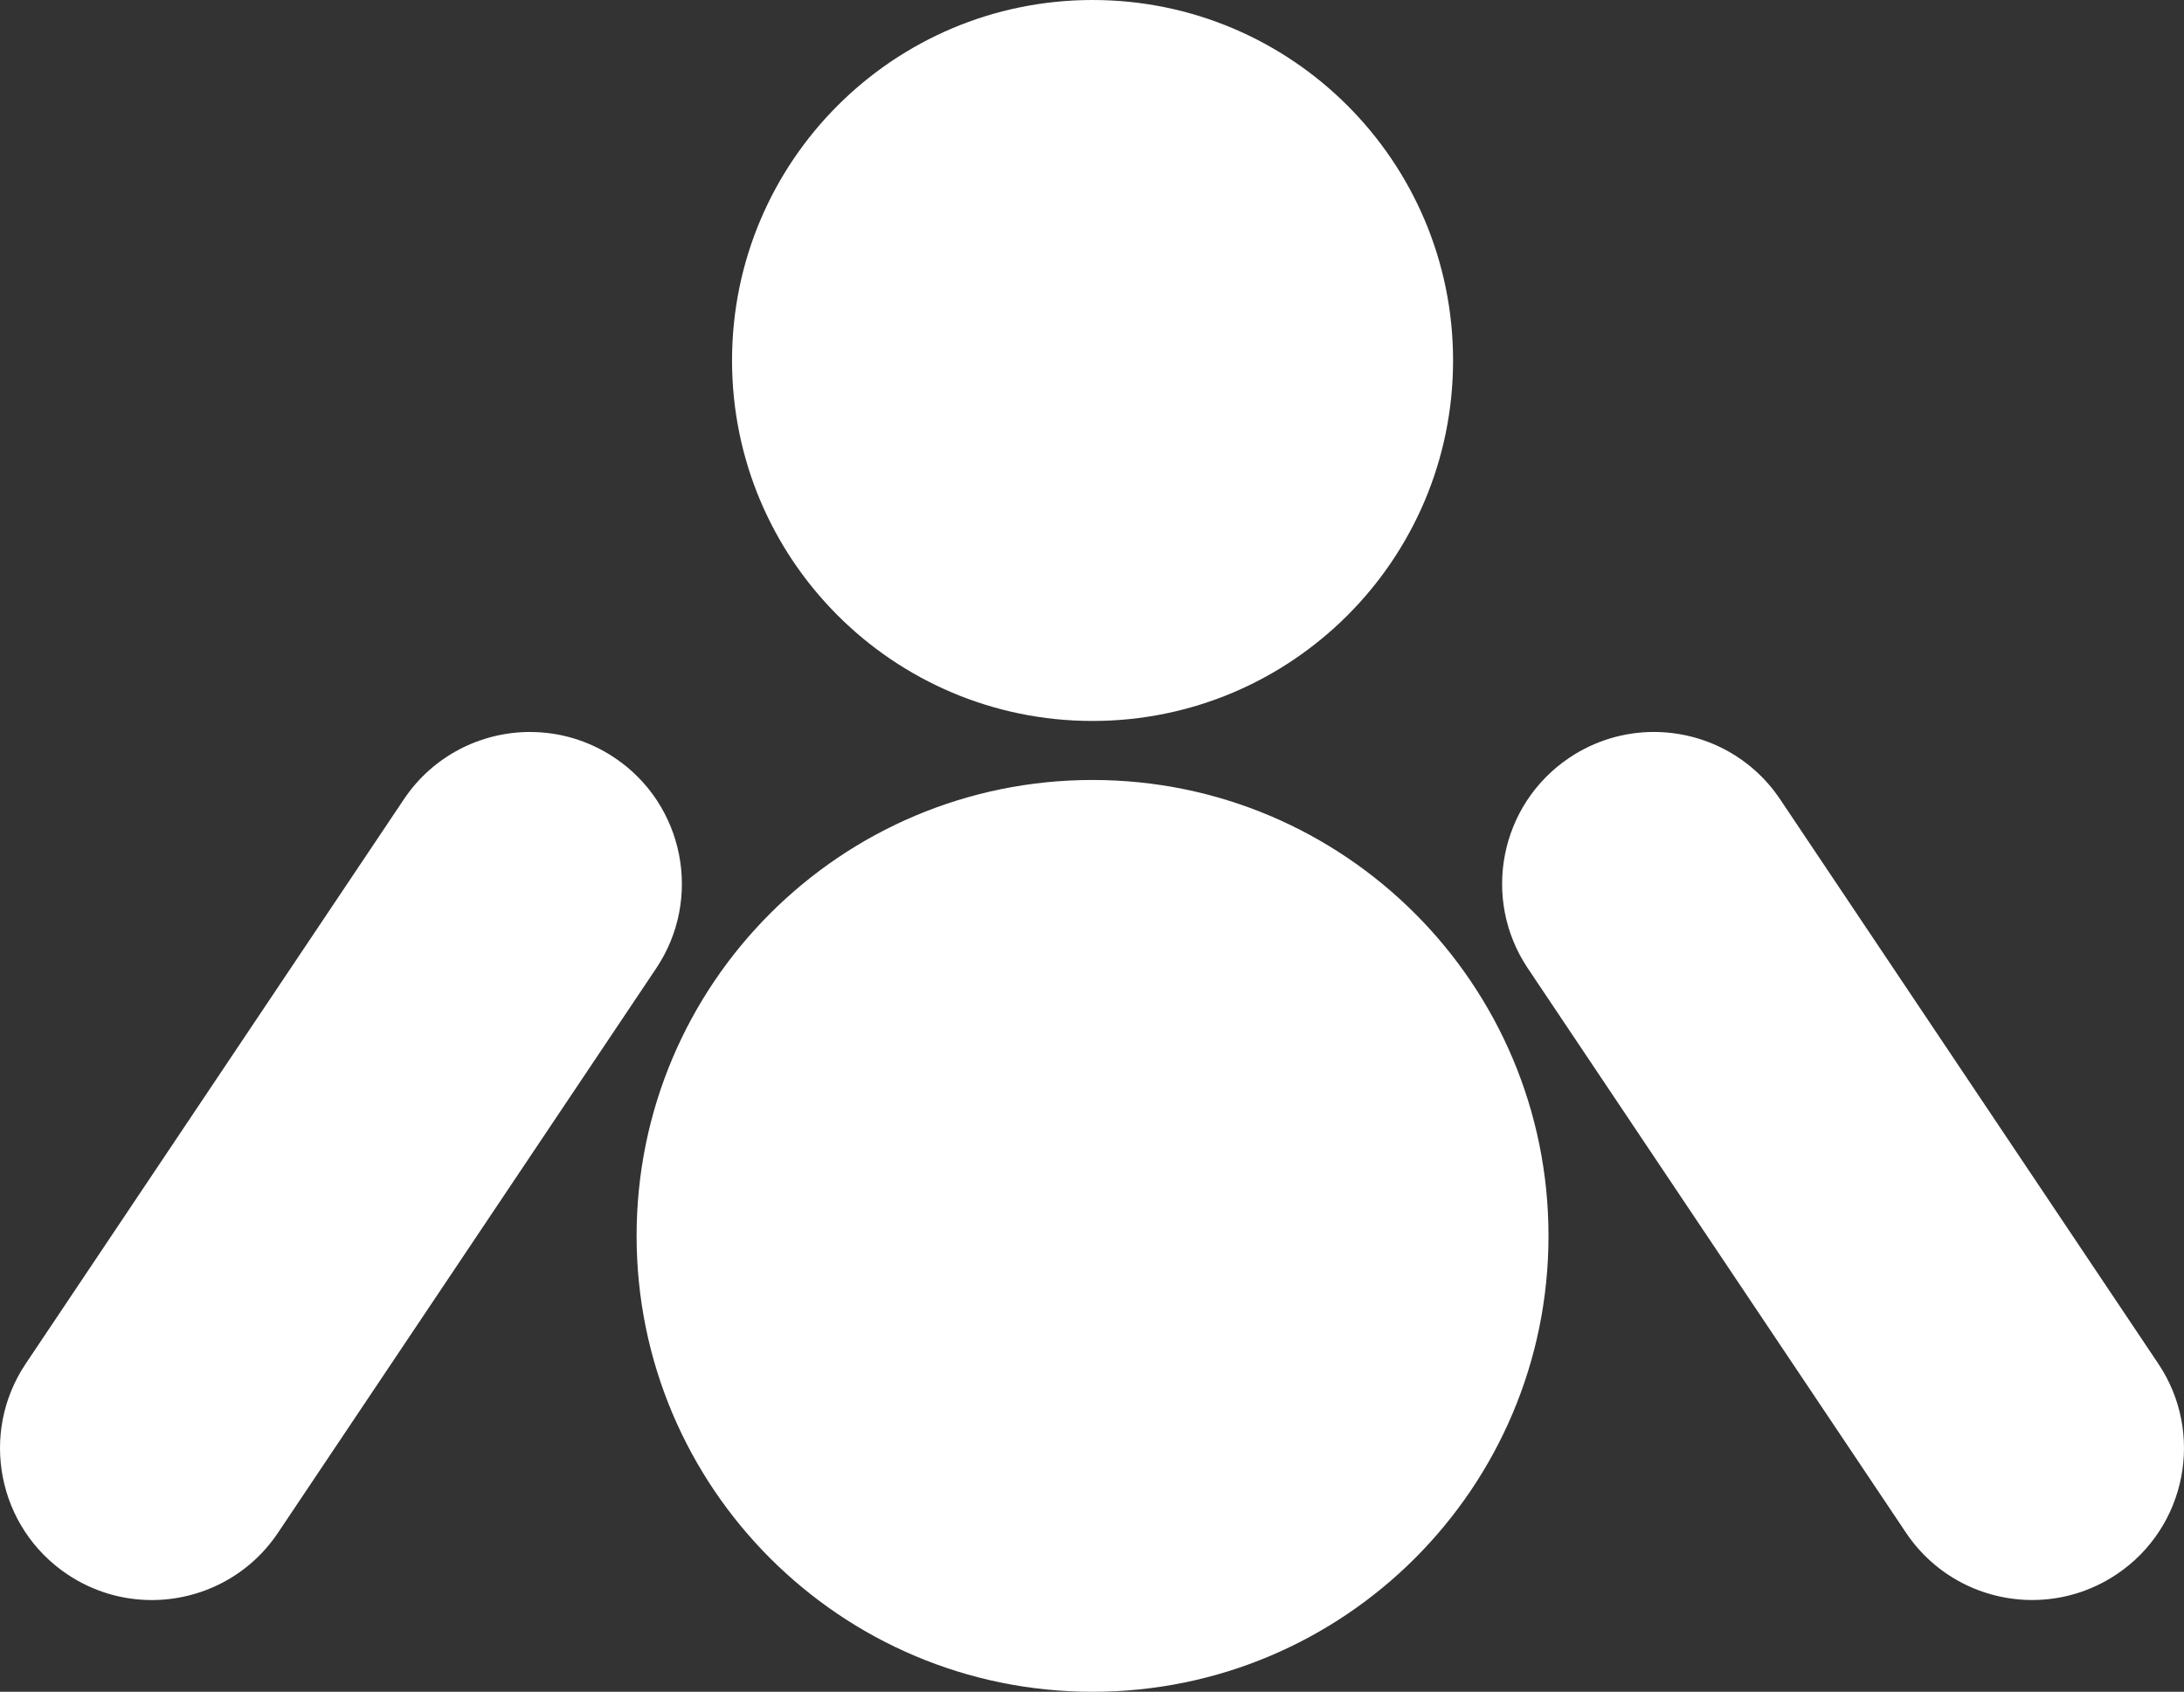
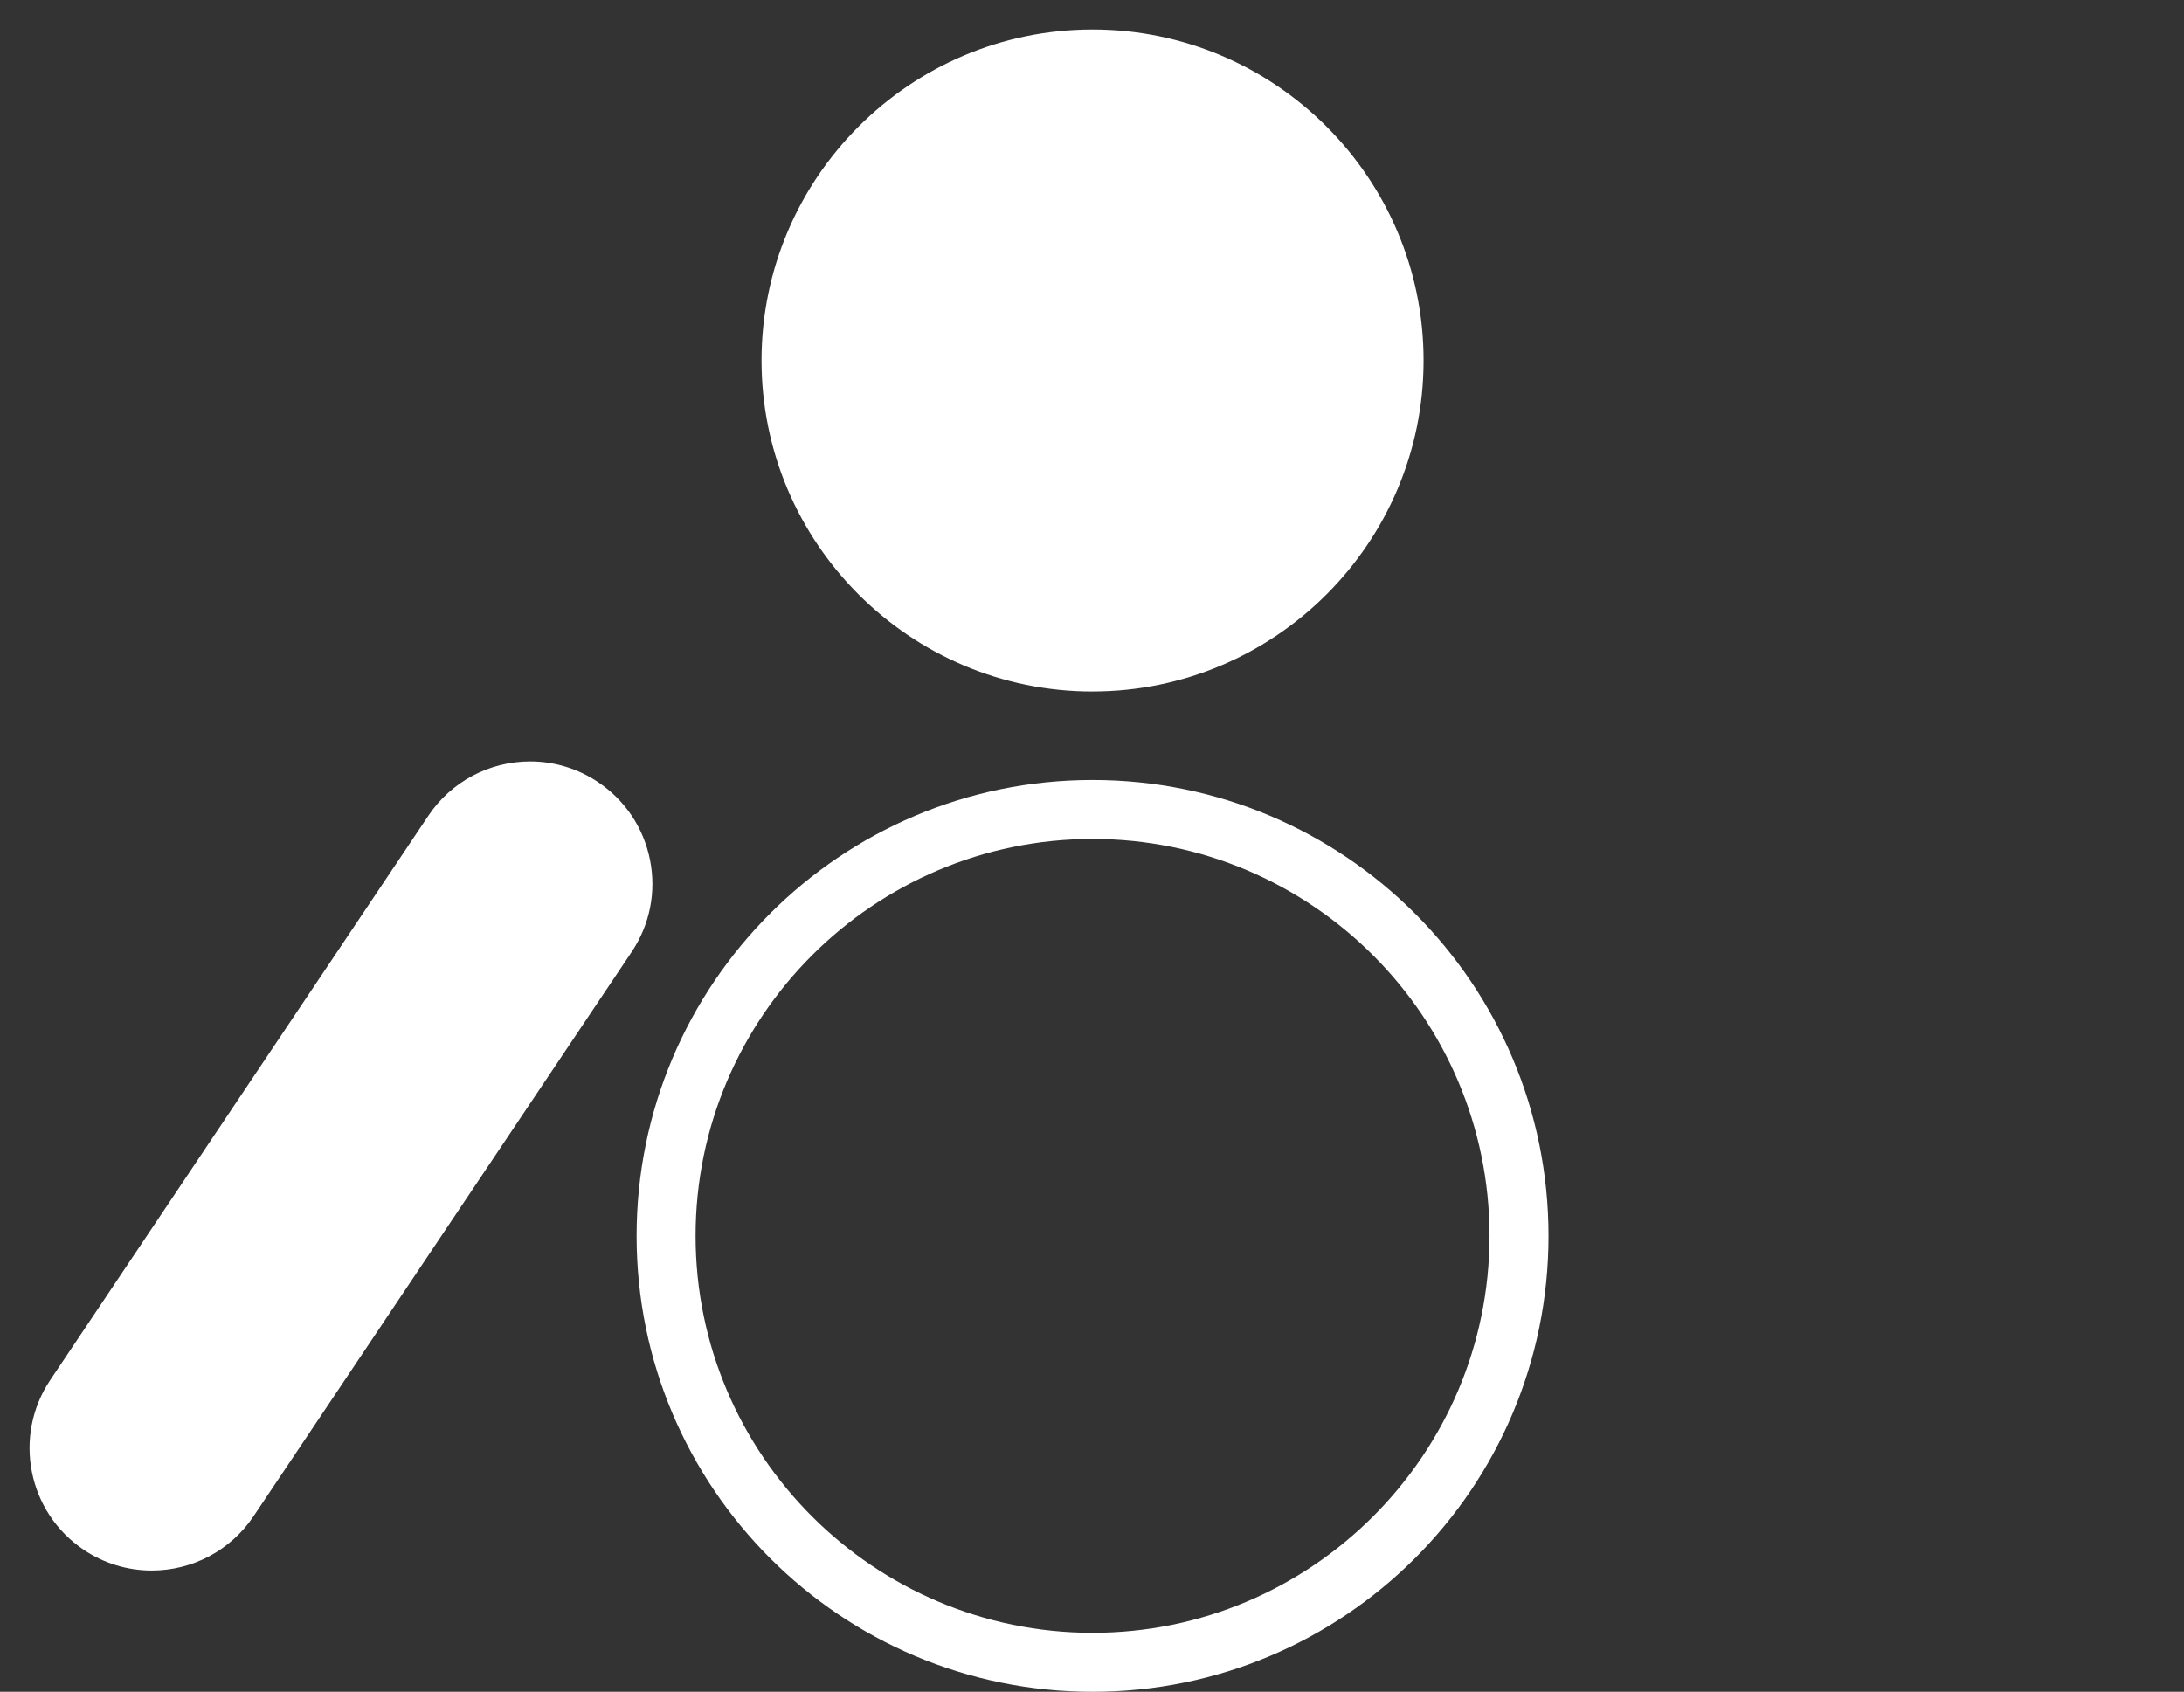
<svg xmlns="http://www.w3.org/2000/svg" id="Layer_2" data-name="Layer 2" viewBox="0 0 555.4 430.27">
  <rect x="0" y="0" width="555.4" height="430.27" fill="#333333" stroke="none" />
  <defs>
    <style>
      .cls-1 {
        fill: #fff;
        stroke-width: 0px;
      }
    </style>
  </defs>
  <g id="Layer_1-2" data-name="Layer 1">
    <g>
      <path class="cls-1" d="M277.84,175.87c-46.42,0-84.18-37.76-84.18-84.18S231.42,7.5,277.84,7.5s84.18,37.76,84.18,84.18-37.76,84.18-84.18,84.18Z" />
-       <path class="cls-1" d="M277.84,15c42.28,0,76.68,34.4,76.68,76.68s-34.4,76.68-76.68,76.68-76.68-34.4-76.68-76.68S235.56,15,277.84,15M277.84,0c-50.64,0-91.68,41.05-91.68,91.68s41.05,91.68,91.68,91.68,91.68-41.05,91.68-91.68S328.48,0,277.84,0h0Z" />
    </g>
    <g>
-       <path class="cls-1" d="M277.84,422.77c-59.8,0-108.45-48.65-108.45-108.45s48.65-108.45,108.45-108.45,108.45,48.65,108.45,108.45-48.65,108.45-108.45,108.45Z" />
      <path class="cls-1" d="M277.84,213.37c55.67,0,100.95,45.29,100.95,100.95s-45.29,100.95-100.95,100.95-100.95-45.29-100.95-100.95,45.29-100.95,100.95-100.95M277.84,198.37c-64.04,0-115.95,51.91-115.95,115.95s51.91,115.95,115.95,115.95,115.95-51.91,115.95-115.95-51.91-115.95-115.95-115.95h0Z" />
    </g>
    <g>
      <path class="cls-1" d="M38.58,399.43c-6.16,0-12.14-1.82-17.28-5.27-14.25-9.55-18.08-28.91-8.53-43.17l96.17-143.54c5.79-8.64,15.47-13.8,25.88-13.8,6.16,0,12.14,1.82,17.28,5.27,6.9,4.63,11.59,11.66,13.21,19.82,1.61,8.15-.05,16.44-4.67,23.35l-96.17,143.54c-5.79,8.64-15.46,13.8-25.88,13.8Z" />
-       <path class="cls-1" d="M134.82,201.16h0c4.67,0,9.2,1.38,13.11,4,5.24,3.51,8.8,8.85,10.02,15.04,1.22,6.19-.04,12.48-3.55,17.72l-96.17,143.54c-4.39,6.56-11.74,10.47-19.65,10.47-4.67,0-9.2-1.38-13.11-4-5.24-3.51-8.8-8.85-10.02-15.04-1.22-6.19.04-12.48,3.55-17.72l96.17-143.54c4.39-6.56,11.74-10.47,19.65-10.47M134.82,186.16c-12.45,0-24.67,6.01-32.11,17.12L6.54,346.83c-11.87,17.72-7.13,41.7,10.59,53.57h0c6.6,4.42,14.07,6.54,21.46,6.54,12.45,0,24.67-6.01,32.11-17.12l96.17-143.54c11.87-17.72,7.13-41.7-10.59-53.57h0c-6.6-4.42-14.07-6.54-21.46-6.54h0Z" />
    </g>
    <g>
-       <path class="cls-1" d="M516.82,399.43c-10.42,0-20.09-5.16-25.88-13.8l-96.17-143.54c-9.55-14.25-5.72-33.62,8.53-43.16,5.14-3.45,11.12-5.27,17.28-5.27,10.42,0,20.09,5.16,25.88,13.8l96.17,143.54c4.62,6.9,6.29,15.2,4.67,23.35-1.61,8.15-6.3,15.19-13.21,19.82-5.14,3.45-11.12,5.27-17.28,5.27h0Z" />
-       <path class="cls-1" d="M420.58,201.16c7.91,0,15.26,3.92,19.65,10.47l96.17,143.54c3.51,5.24,4.77,11.53,3.55,17.72-1.22,6.19-4.78,11.53-10.02,15.04-3.91,2.62-8.44,4-13.11,4-7.91,0-15.26-3.92-19.65-10.47l-96.17-143.54c-7.25-10.82-4.34-25.51,6.47-32.76,3.91-2.62,8.44-4,13.11-4M420.58,186.16c-7.39,0-14.86,2.12-21.46,6.54h0c-17.72,11.87-22.46,35.85-10.59,53.57l96.17,143.54c7.45,11.12,19.67,17.12,32.11,17.12,7.39,0,14.86-2.12,21.46-6.54h0c17.72-11.87,22.46-35.85,10.59-53.57l-96.17-143.54c-7.45-11.12-19.67-17.12-32.11-17.12h0Z" />
-     </g>
+       </g>
  </g>
</svg>